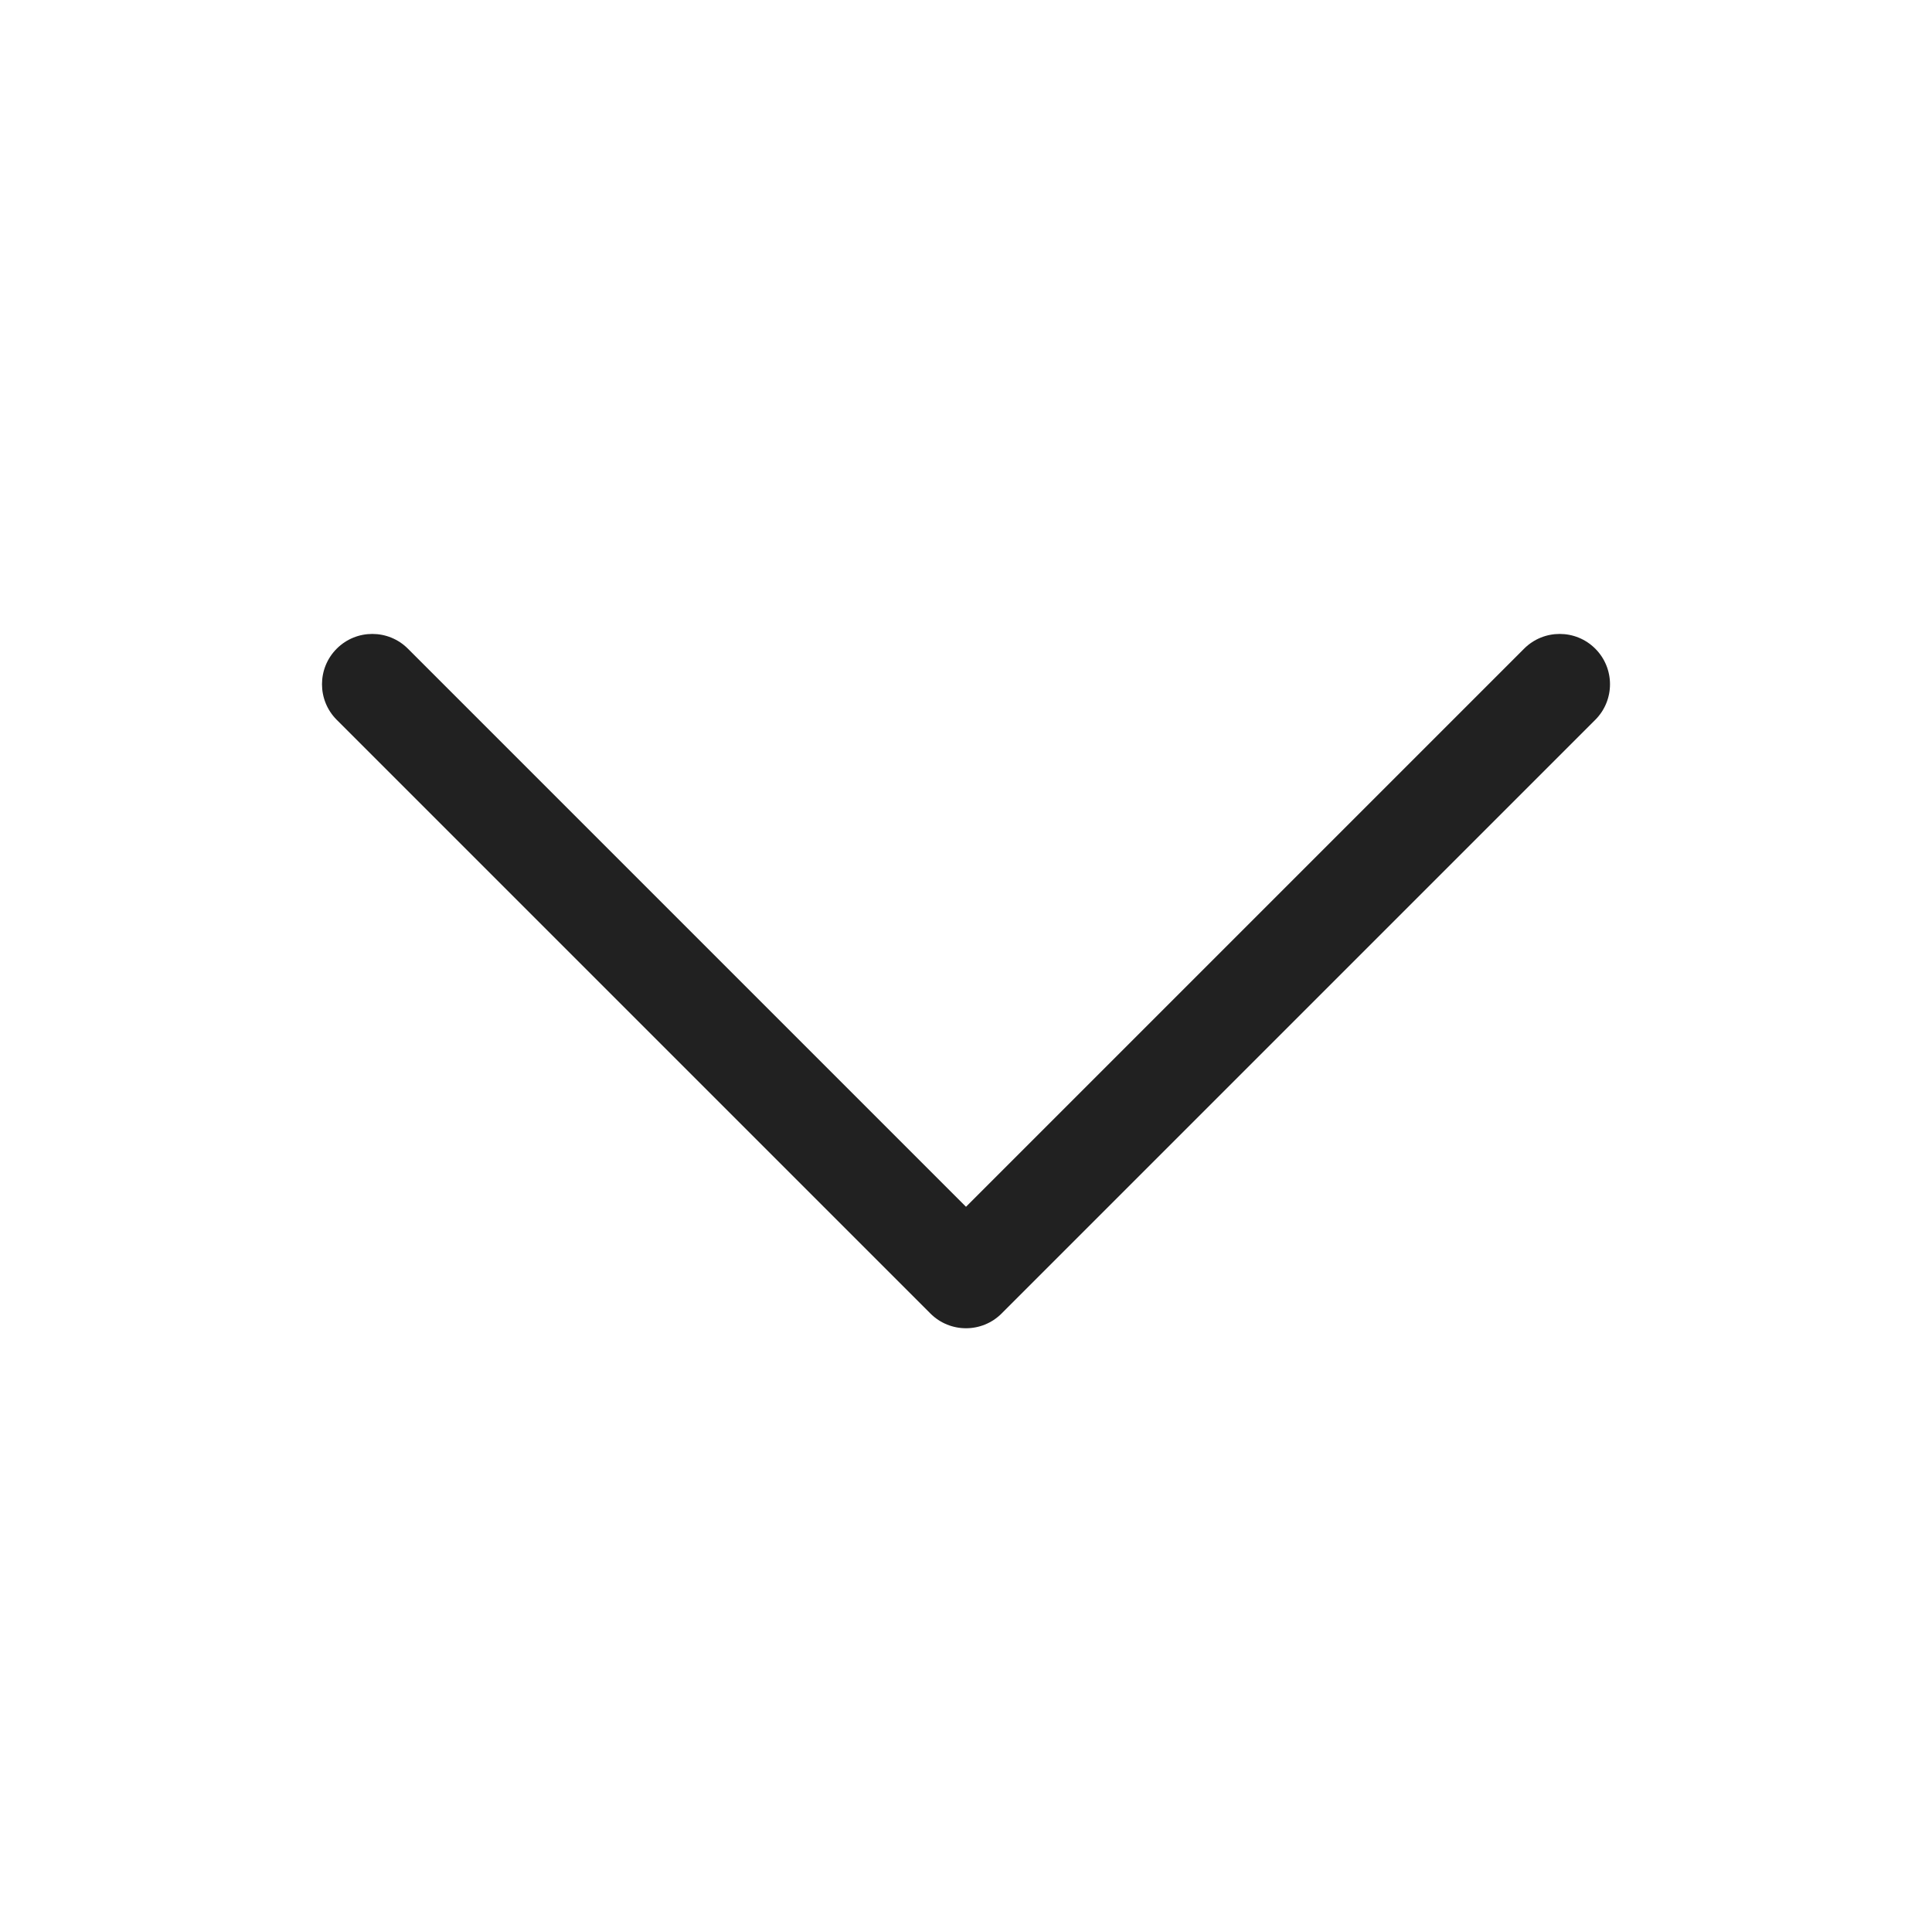
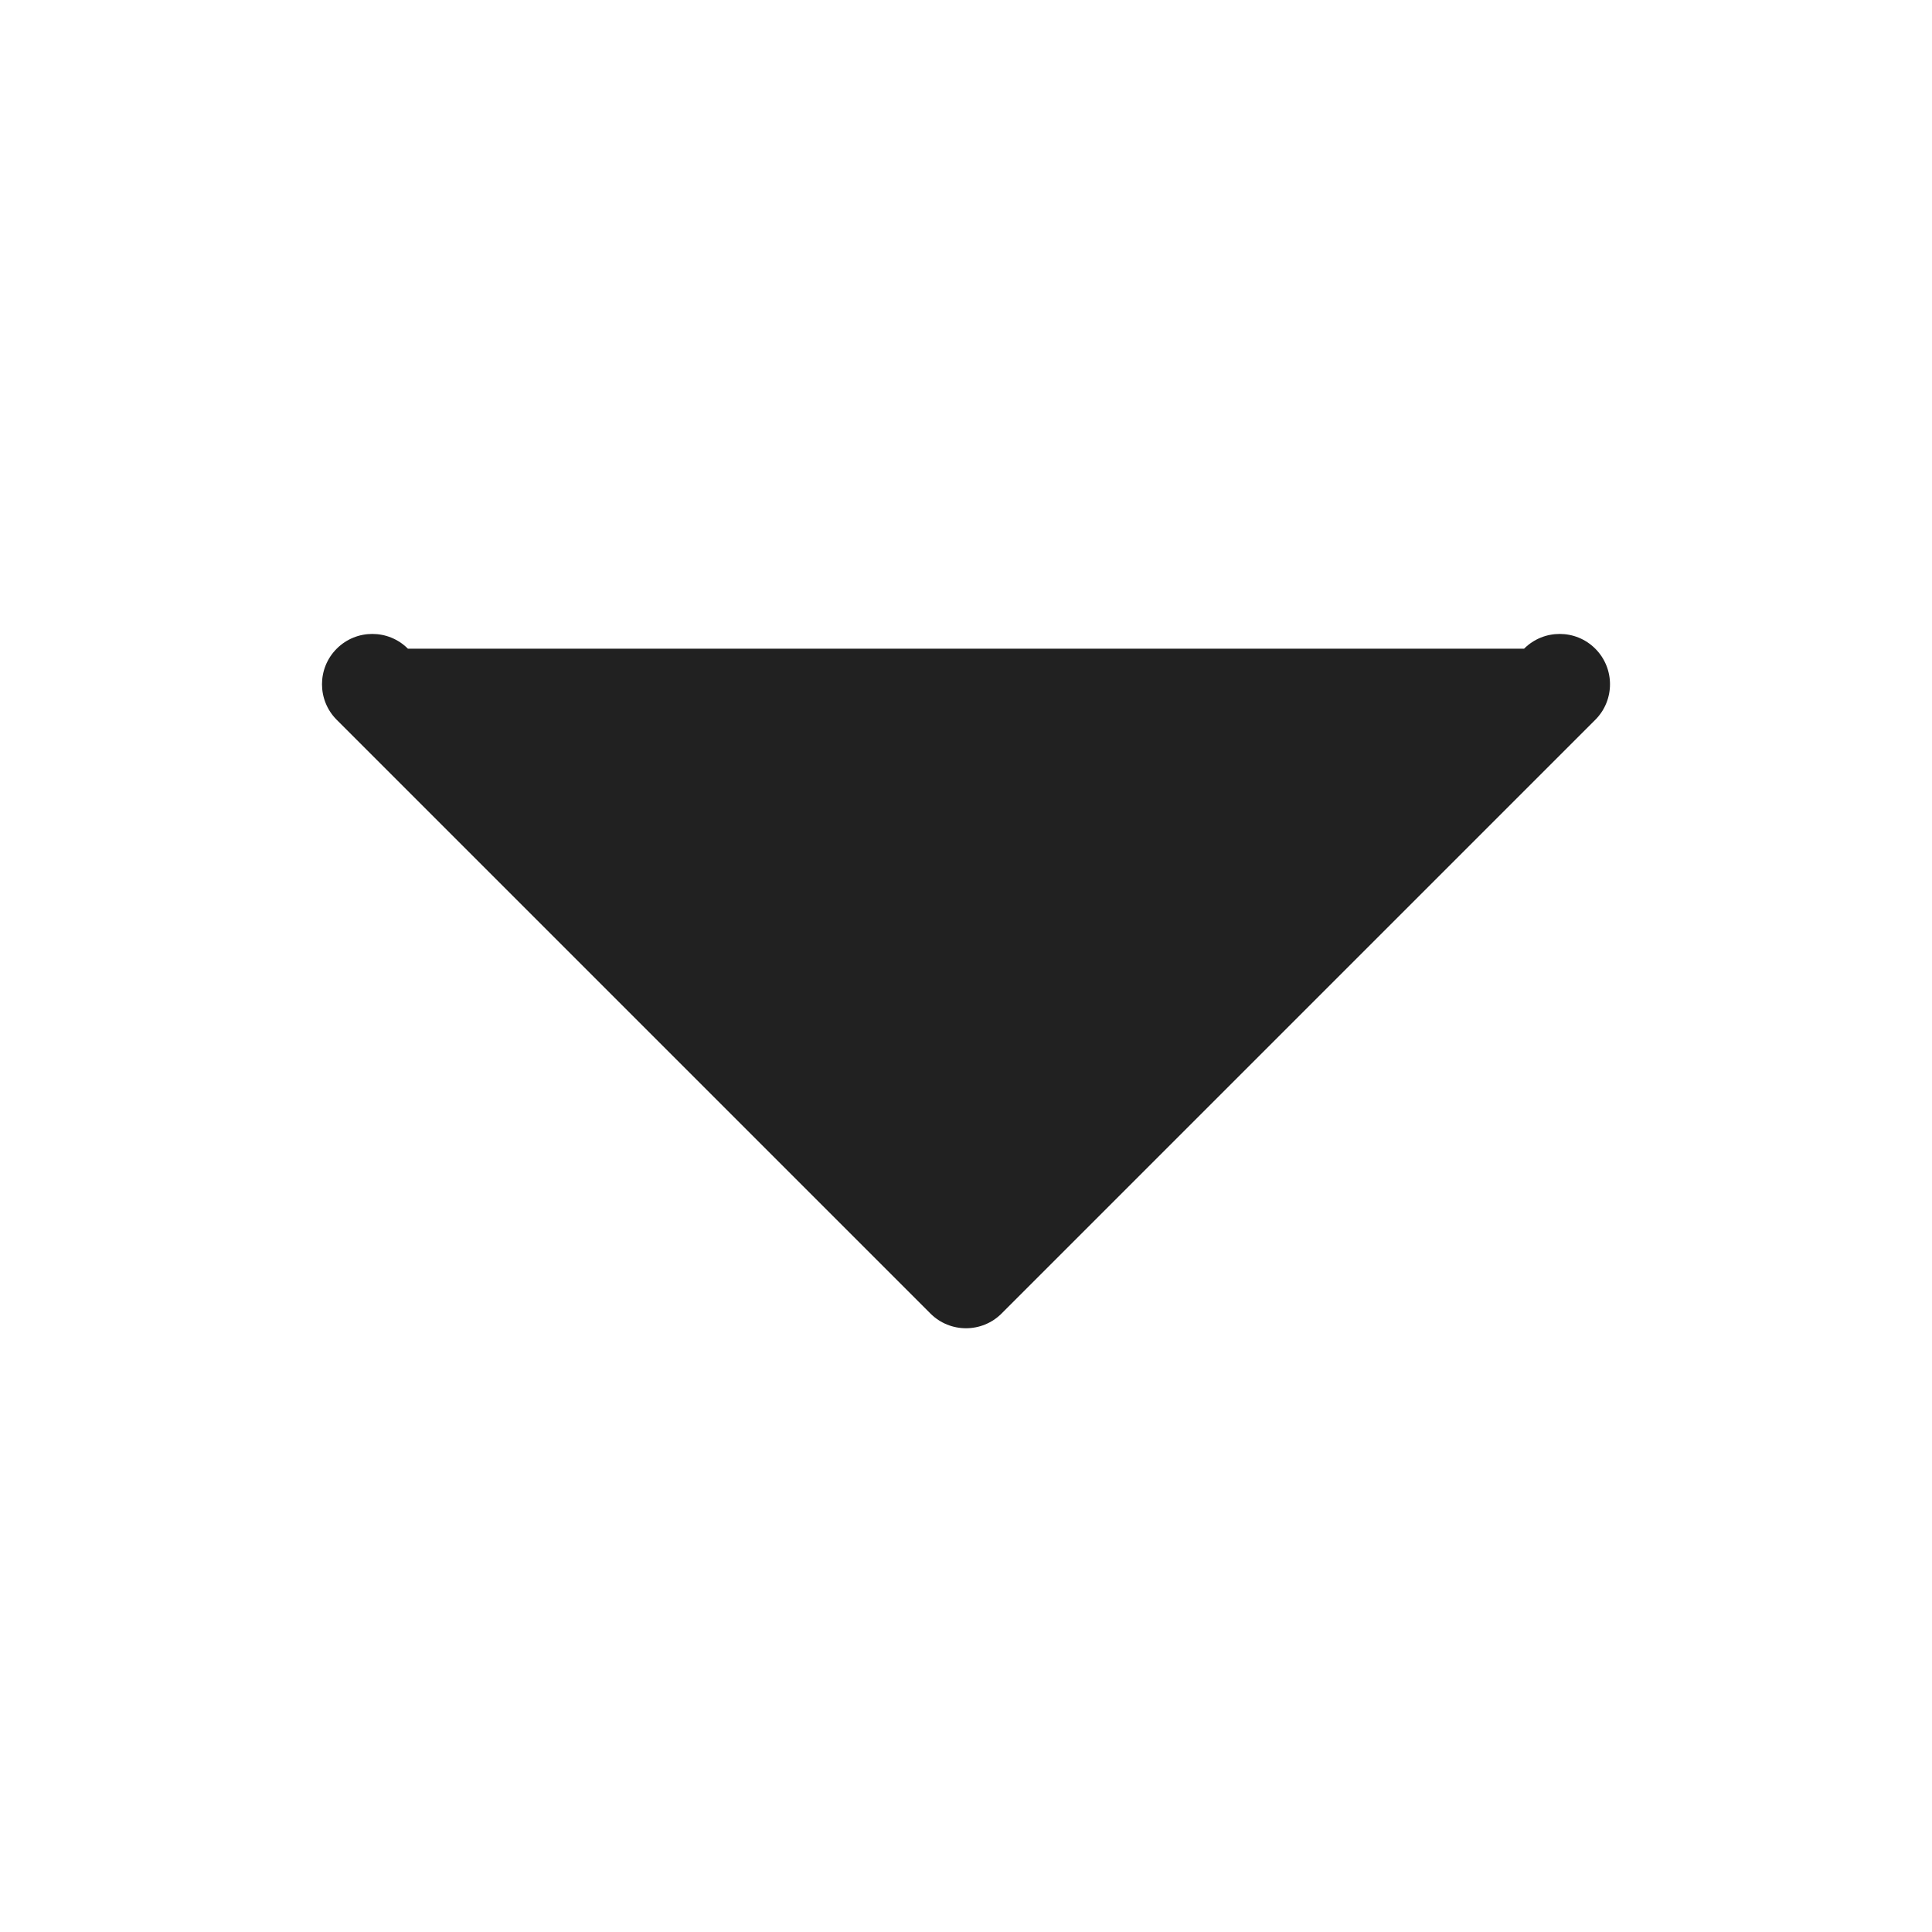
<svg xmlns="http://www.w3.org/2000/svg" width="800px" height="800px" viewBox="0 0 48 48" fill="none">
-   <path d="M8.366 16.116C7.878 16.604 7.878 17.396 8.366 17.884L23.116 32.634C23.604 33.122 24.396 33.122 24.884 32.634L39.634 17.884C40.122 17.396 40.122 16.604 39.634 16.116C39.146 15.628 38.354 15.628 37.866 16.116L24 29.982L10.134 16.116C9.646 15.628 8.854 15.628 8.366 16.116Z" fill="#212121" />
+   <path d="M8.366 16.116C7.878 16.604 7.878 17.396 8.366 17.884L23.116 32.634C23.604 33.122 24.396 33.122 24.884 32.634L39.634 17.884C40.122 17.396 40.122 16.604 39.634 16.116C39.146 15.628 38.354 15.628 37.866 16.116L10.134 16.116C9.646 15.628 8.854 15.628 8.366 16.116Z" fill="#212121" />
</svg>